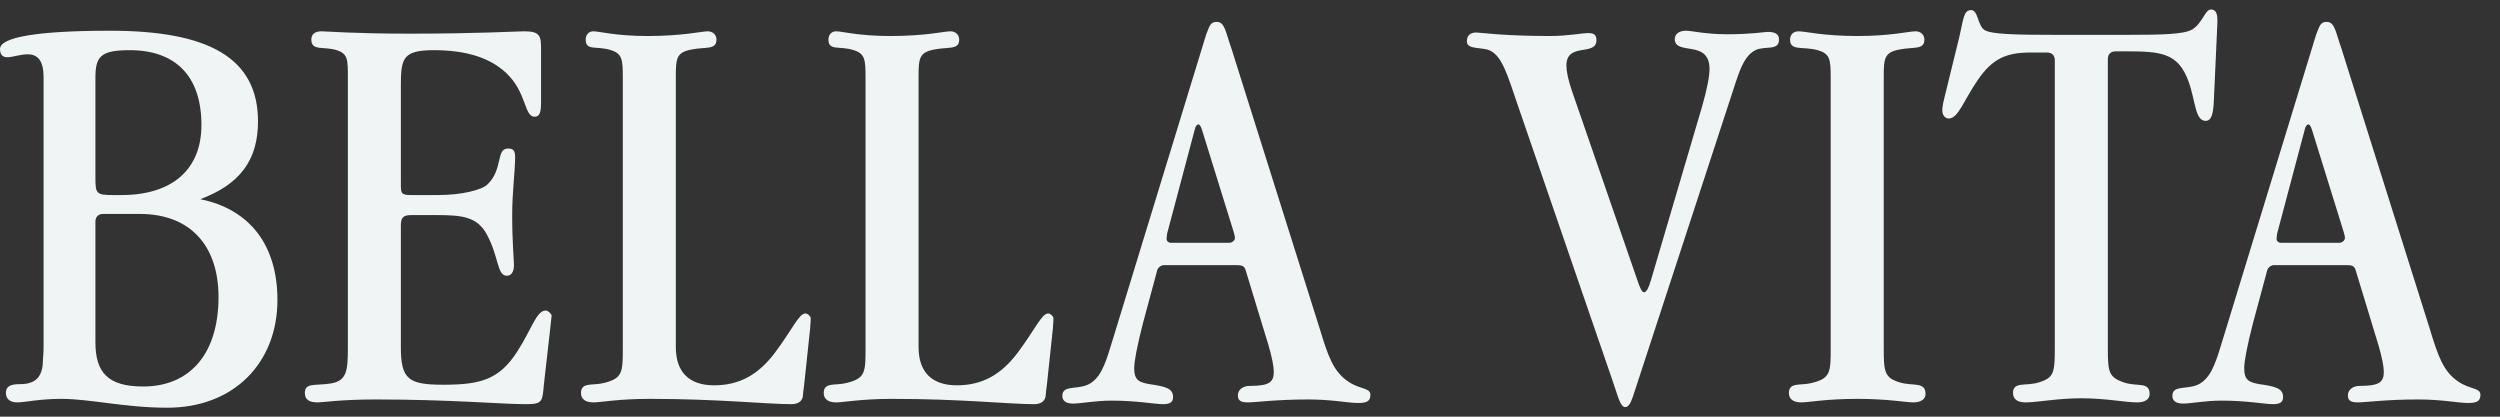
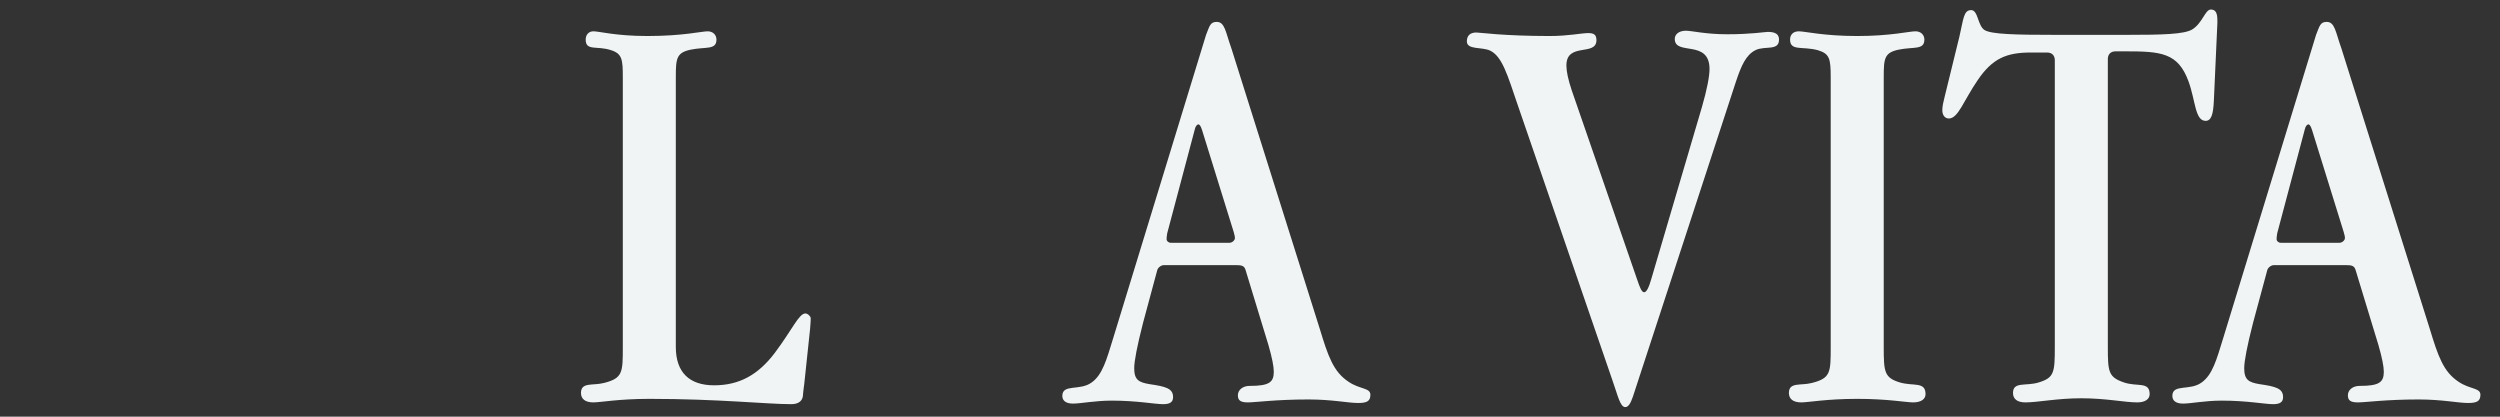
<svg xmlns="http://www.w3.org/2000/svg" width="120" height="20" viewBox="0 0 120 20" fill="none">
  <rect x="0" y="0" width="120" height="20" fill="#333333" stroke="none" />
-   <path d="M4.58 8.487C4.58 9.306 4.609 9.363 5.457 9.363H5.824C8.256 9.363 9.669 8.147 9.669 5.999C9.669 3.68 8.454 2.408 6.22 2.408C4.778 2.408 4.58 2.747 4.58 3.765V8.487ZM9.613 9.561C11.988 10.042 13.317 11.766 13.317 14.396C13.317 17.421 11.224 19.57 8.03 19.57C5.994 19.57 4.326 19.145 2.94 19.145C1.894 19.145 1.187 19.315 0.82 19.315C0.481 19.315 0.283 19.145 0.283 18.863C0.283 18.552 0.481 18.439 0.961 18.439C1.809 18.439 2.064 17.986 2.064 17.223C2.064 17.138 2.092 16.968 2.092 16.657V3.708C2.092 2.945 1.838 2.606 1.329 2.606C0.961 2.606 0.622 2.747 0.339 2.747C0.113 2.747 0 2.606 0 2.351C0 1.786 1.781 1.475 5.287 1.475C10.009 1.475 12.384 2.775 12.384 5.829C12.384 7.695 11.507 8.854 9.613 9.561ZM4.948 10.268C4.722 10.268 4.58 10.409 4.58 10.635V16.431C4.58 17.873 5.174 18.552 6.87 18.552C9.104 18.552 10.489 16.997 10.489 14.254C10.489 11.851 9.189 10.268 6.701 10.268H4.948Z" fill="#F0F4F5" />
-   <path d="M25.97 4.896C25.97 5.377 25.914 5.603 25.659 5.603C25.15 5.603 25.292 4.415 24.274 3.482C23.511 2.775 22.38 2.408 20.825 2.408C19.326 2.408 19.241 2.804 19.241 4.133V8.798C19.241 9.278 19.241 9.363 19.75 9.363H21.023C22.182 9.363 23.143 9.109 23.398 8.854C24.161 8.119 23.793 7.129 24.387 7.129C24.642 7.129 24.726 7.243 24.726 7.525C24.726 8.232 24.585 9.193 24.585 10.324C24.585 11.653 24.67 12.473 24.67 12.727C24.67 13.067 24.528 13.236 24.331 13.236C23.85 13.236 23.963 12.36 23.369 11.257C22.917 10.409 22.182 10.324 20.994 10.324H19.75C19.354 10.324 19.241 10.437 19.241 10.833V16.657C19.241 18.212 19.609 18.467 21.277 18.467C23.03 18.467 23.963 18.241 24.839 16.855C25.518 15.809 25.744 14.905 26.197 14.905C26.31 14.905 26.479 15.074 26.479 15.159C26.479 15.159 26.451 15.357 26.423 15.668L26.112 18.41C26.027 19.287 26.055 19.4 25.235 19.4C24.076 19.4 21.645 19.174 18.026 19.174C16.358 19.174 15.481 19.315 15.255 19.315C14.831 19.315 14.633 19.174 14.633 18.863C14.633 18.354 15.142 18.523 15.849 18.41C16.669 18.297 16.697 17.76 16.697 16.657V3.708C16.697 2.86 16.697 2.578 16.16 2.408C15.538 2.21 14.944 2.464 14.944 1.899C14.944 1.645 15.114 1.503 15.425 1.503C15.651 1.503 17.036 1.616 19.637 1.616C22.945 1.616 24.811 1.503 25.179 1.503C25.942 1.503 25.97 1.758 25.97 2.351V4.896Z" fill="#F0F4F5" />
  <path d="M32.439 3.708V16.657C32.439 17.873 33.089 18.495 34.277 18.495C35.493 18.495 36.397 17.986 37.189 16.94C38.037 15.809 38.348 15.046 38.659 15.046C38.772 15.046 38.914 15.187 38.914 15.272C38.914 15.3 38.914 15.498 38.885 15.781L38.603 18.439C38.574 18.693 38.546 18.834 38.546 18.919C38.546 19.23 38.348 19.4 37.981 19.4C36.793 19.4 34.503 19.145 31.167 19.145C29.697 19.145 28.82 19.315 28.481 19.315C28.085 19.315 27.887 19.145 27.887 18.863C27.887 18.326 28.453 18.523 28.99 18.382C29.895 18.156 29.895 17.873 29.895 16.657V3.708C29.895 2.86 29.866 2.578 29.329 2.408C28.651 2.182 28.113 2.464 28.113 1.899C28.113 1.673 28.255 1.503 28.481 1.503C28.764 1.503 29.555 1.729 31.082 1.729C32.778 1.729 33.683 1.503 33.966 1.503C34.22 1.503 34.39 1.673 34.39 1.899C34.39 2.408 33.881 2.238 33.174 2.38C32.467 2.521 32.439 2.804 32.439 3.708Z" fill="#F0F4F5" />
-   <path d="M44.091 3.708V16.657C44.091 17.873 44.741 18.495 45.928 18.495C47.144 18.495 48.049 17.986 48.841 16.94C49.689 15.809 50 15.046 50.311 15.046C50.424 15.046 50.565 15.187 50.565 15.272C50.565 15.3 50.565 15.498 50.537 15.781L50.254 18.439C50.226 18.693 50.198 18.834 50.198 18.919C50.198 19.23 50 19.4 49.632 19.4C48.445 19.4 46.155 19.145 42.818 19.145C41.348 19.145 40.472 19.315 40.133 19.315C39.737 19.315 39.539 19.145 39.539 18.863C39.539 18.326 40.104 18.523 40.641 18.382C41.546 18.156 41.546 17.873 41.546 16.657V3.708C41.546 2.86 41.518 2.578 40.981 2.408C40.302 2.182 39.765 2.464 39.765 1.899C39.765 1.673 39.906 1.503 40.133 1.503C40.415 1.503 41.207 1.729 42.734 1.729C44.43 1.729 45.335 1.503 45.617 1.503C45.872 1.503 46.042 1.673 46.042 1.899C46.042 2.408 45.533 2.238 44.826 2.38C44.119 2.521 44.091 2.804 44.091 3.708Z" fill="#F0F4F5" />
  <path d="M59.107 2.323L63.348 15.781C63.744 17.082 63.998 17.845 64.733 18.326C65.27 18.693 65.779 18.608 65.779 18.948C65.779 19.259 65.61 19.343 65.186 19.343C64.705 19.343 63.941 19.174 62.811 19.174C61.227 19.174 60.266 19.315 59.898 19.315C59.559 19.315 59.418 19.23 59.418 18.976C59.418 18.721 59.644 18.523 59.983 18.523C60.916 18.523 61.142 18.354 61.142 17.845C61.142 17.59 61.058 17.166 60.888 16.573L59.785 12.954C59.729 12.756 59.587 12.727 59.361 12.727H55.855C55.742 12.727 55.573 12.841 55.544 12.982L54.866 15.498C54.583 16.601 54.442 17.336 54.442 17.675C54.442 18.241 54.668 18.354 55.177 18.439C55.94 18.552 56.308 18.637 56.308 19.061C56.308 19.315 56.138 19.4 55.827 19.4C55.431 19.4 54.583 19.23 53.367 19.23C52.547 19.23 51.897 19.372 51.501 19.372C51.162 19.372 50.992 19.23 50.992 19.004C50.992 18.41 51.841 18.778 52.406 18.354C52.915 17.986 53.113 17.279 53.424 16.262L57.891 1.673C58.061 1.249 58.089 1.051 58.4 1.051C58.796 1.051 58.824 1.531 59.107 2.323ZM57.693 6.225C57.637 6.055 57.58 5.97 57.523 5.97C57.467 5.97 57.382 6.055 57.354 6.196L56.025 11.201C55.997 11.342 55.997 11.455 55.997 11.483C55.997 11.568 56.082 11.653 56.195 11.653H59.022C59.135 11.653 59.276 11.54 59.276 11.427C59.276 11.342 59.248 11.257 59.22 11.144L57.693 6.225Z" fill="#F0F4F5" />
  <path d="M83.329 3.906L78.382 19.032C78.268 19.372 78.155 19.541 78.014 19.541C77.76 19.541 77.646 18.948 77.392 18.241L72.84 5.009C72.359 3.595 72.105 2.719 71.539 2.436C71.144 2.238 70.409 2.408 70.409 1.984C70.409 1.729 70.55 1.56 70.861 1.56C71.031 1.56 72.161 1.729 74.395 1.729C75.272 1.729 75.922 1.588 76.233 1.588C76.516 1.588 76.629 1.673 76.629 1.927C76.629 2.719 75.187 2.012 75.187 3.143C75.187 3.426 75.272 3.822 75.441 4.33L78.579 13.406C78.721 13.83 78.806 14.028 78.919 14.028C79.032 14.028 79.145 13.802 79.258 13.406L81.689 5.15C81.944 4.274 82.057 3.652 82.057 3.313C82.057 1.871 80.389 2.691 80.389 1.871C80.389 1.645 80.587 1.475 80.926 1.475C81.209 1.475 81.859 1.645 82.905 1.645C84.064 1.645 84.715 1.531 84.856 1.531C85.224 1.531 85.393 1.645 85.393 1.899C85.393 2.464 84.715 2.182 84.262 2.408C83.81 2.634 83.584 3.143 83.329 3.906Z" fill="#F0F4F5" />
  <path d="M90.419 3.708V16.657C90.419 17.845 90.447 18.128 91.182 18.354C91.832 18.552 92.426 18.297 92.426 18.919C92.426 19.145 92.228 19.315 91.832 19.315C91.493 19.315 90.617 19.145 89.147 19.145C87.676 19.145 86.8 19.315 86.46 19.315C86.065 19.315 85.867 19.145 85.867 18.863C85.867 18.326 86.432 18.523 86.969 18.382C87.874 18.156 87.874 17.873 87.874 16.657V3.708C87.874 2.804 87.818 2.578 87.252 2.408C86.517 2.21 85.923 2.464 85.923 1.899C85.923 1.673 86.065 1.503 86.347 1.503C86.63 1.503 87.535 1.729 89.147 1.729C90.758 1.729 91.635 1.503 91.945 1.503C92.2 1.503 92.37 1.673 92.37 1.899C92.37 2.408 91.861 2.238 91.154 2.38C90.447 2.521 90.419 2.804 90.419 3.708Z" fill="#F0F4F5" />
  <path d="M106.434 1.107L106.265 4.839C106.236 5.461 106.152 5.801 105.869 5.801C105.36 5.801 105.388 4.839 105.049 3.906C104.54 2.521 103.72 2.464 101.995 2.464H101.543C101.317 2.464 101.176 2.606 101.176 2.832V16.657C101.176 17.845 101.204 18.099 101.939 18.354C102.589 18.58 103.183 18.297 103.183 18.919C103.183 19.145 102.985 19.315 102.589 19.315C101.995 19.315 101.091 19.117 99.903 19.117C98.744 19.117 97.811 19.315 97.217 19.315C96.822 19.315 96.624 19.145 96.624 18.863C96.624 18.297 97.246 18.552 97.868 18.354C98.603 18.128 98.631 17.873 98.631 16.657V2.889C98.631 2.662 98.49 2.521 98.263 2.521H97.472C96.313 2.521 95.634 2.804 94.927 3.85C94.249 4.839 93.994 5.688 93.542 5.688C93.372 5.688 93.231 5.546 93.231 5.292C93.231 5.094 93.287 4.868 93.344 4.641L94.051 1.758C94.249 0.909 94.249 0.485 94.616 0.485C94.956 0.485 94.927 1.249 95.266 1.447C95.606 1.645 96.737 1.673 98.631 1.673H102.109C103.805 1.673 104.823 1.645 105.219 1.418C105.728 1.107 105.841 0.457 106.123 0.457C106.35 0.457 106.434 0.627 106.434 0.966V1.107Z" fill="#F0F4F5" />
  <path d="M112.387 2.323L116.628 15.781C117.024 17.082 117.278 17.845 118.013 18.326C118.551 18.693 119.06 18.608 119.06 18.948C119.06 19.259 118.89 19.343 118.466 19.343C117.985 19.343 117.222 19.174 116.091 19.174C114.508 19.174 113.546 19.315 113.179 19.315C112.84 19.315 112.698 19.23 112.698 18.976C112.698 18.721 112.924 18.523 113.264 18.523C114.197 18.523 114.423 18.354 114.423 17.845C114.423 17.59 114.338 17.166 114.168 16.573L113.066 12.954C113.009 12.756 112.868 12.727 112.642 12.727H109.136C109.023 12.727 108.853 12.841 108.825 12.982L108.146 15.498C107.863 16.601 107.722 17.336 107.722 17.675C107.722 18.241 107.948 18.354 108.457 18.439C109.221 18.552 109.588 18.637 109.588 19.061C109.588 19.315 109.418 19.4 109.107 19.4C108.712 19.4 107.863 19.23 106.648 19.23C105.828 19.23 105.178 19.372 104.782 19.372C104.442 19.372 104.273 19.23 104.273 19.004C104.273 18.41 105.121 18.778 105.686 18.354C106.195 17.986 106.393 17.279 106.704 16.262L111.171 1.673C111.341 1.249 111.369 1.051 111.68 1.051C112.076 1.051 112.104 1.531 112.387 2.323ZM110.973 6.225C110.917 6.055 110.86 5.97 110.804 5.97C110.747 5.97 110.662 6.055 110.634 6.196L109.305 11.201C109.277 11.342 109.277 11.455 109.277 11.483C109.277 11.568 109.362 11.653 109.475 11.653H112.302C112.415 11.653 112.557 11.54 112.557 11.427C112.557 11.342 112.529 11.257 112.5 11.144L110.973 6.225Z" fill="#F0F4F5" />
</svg>